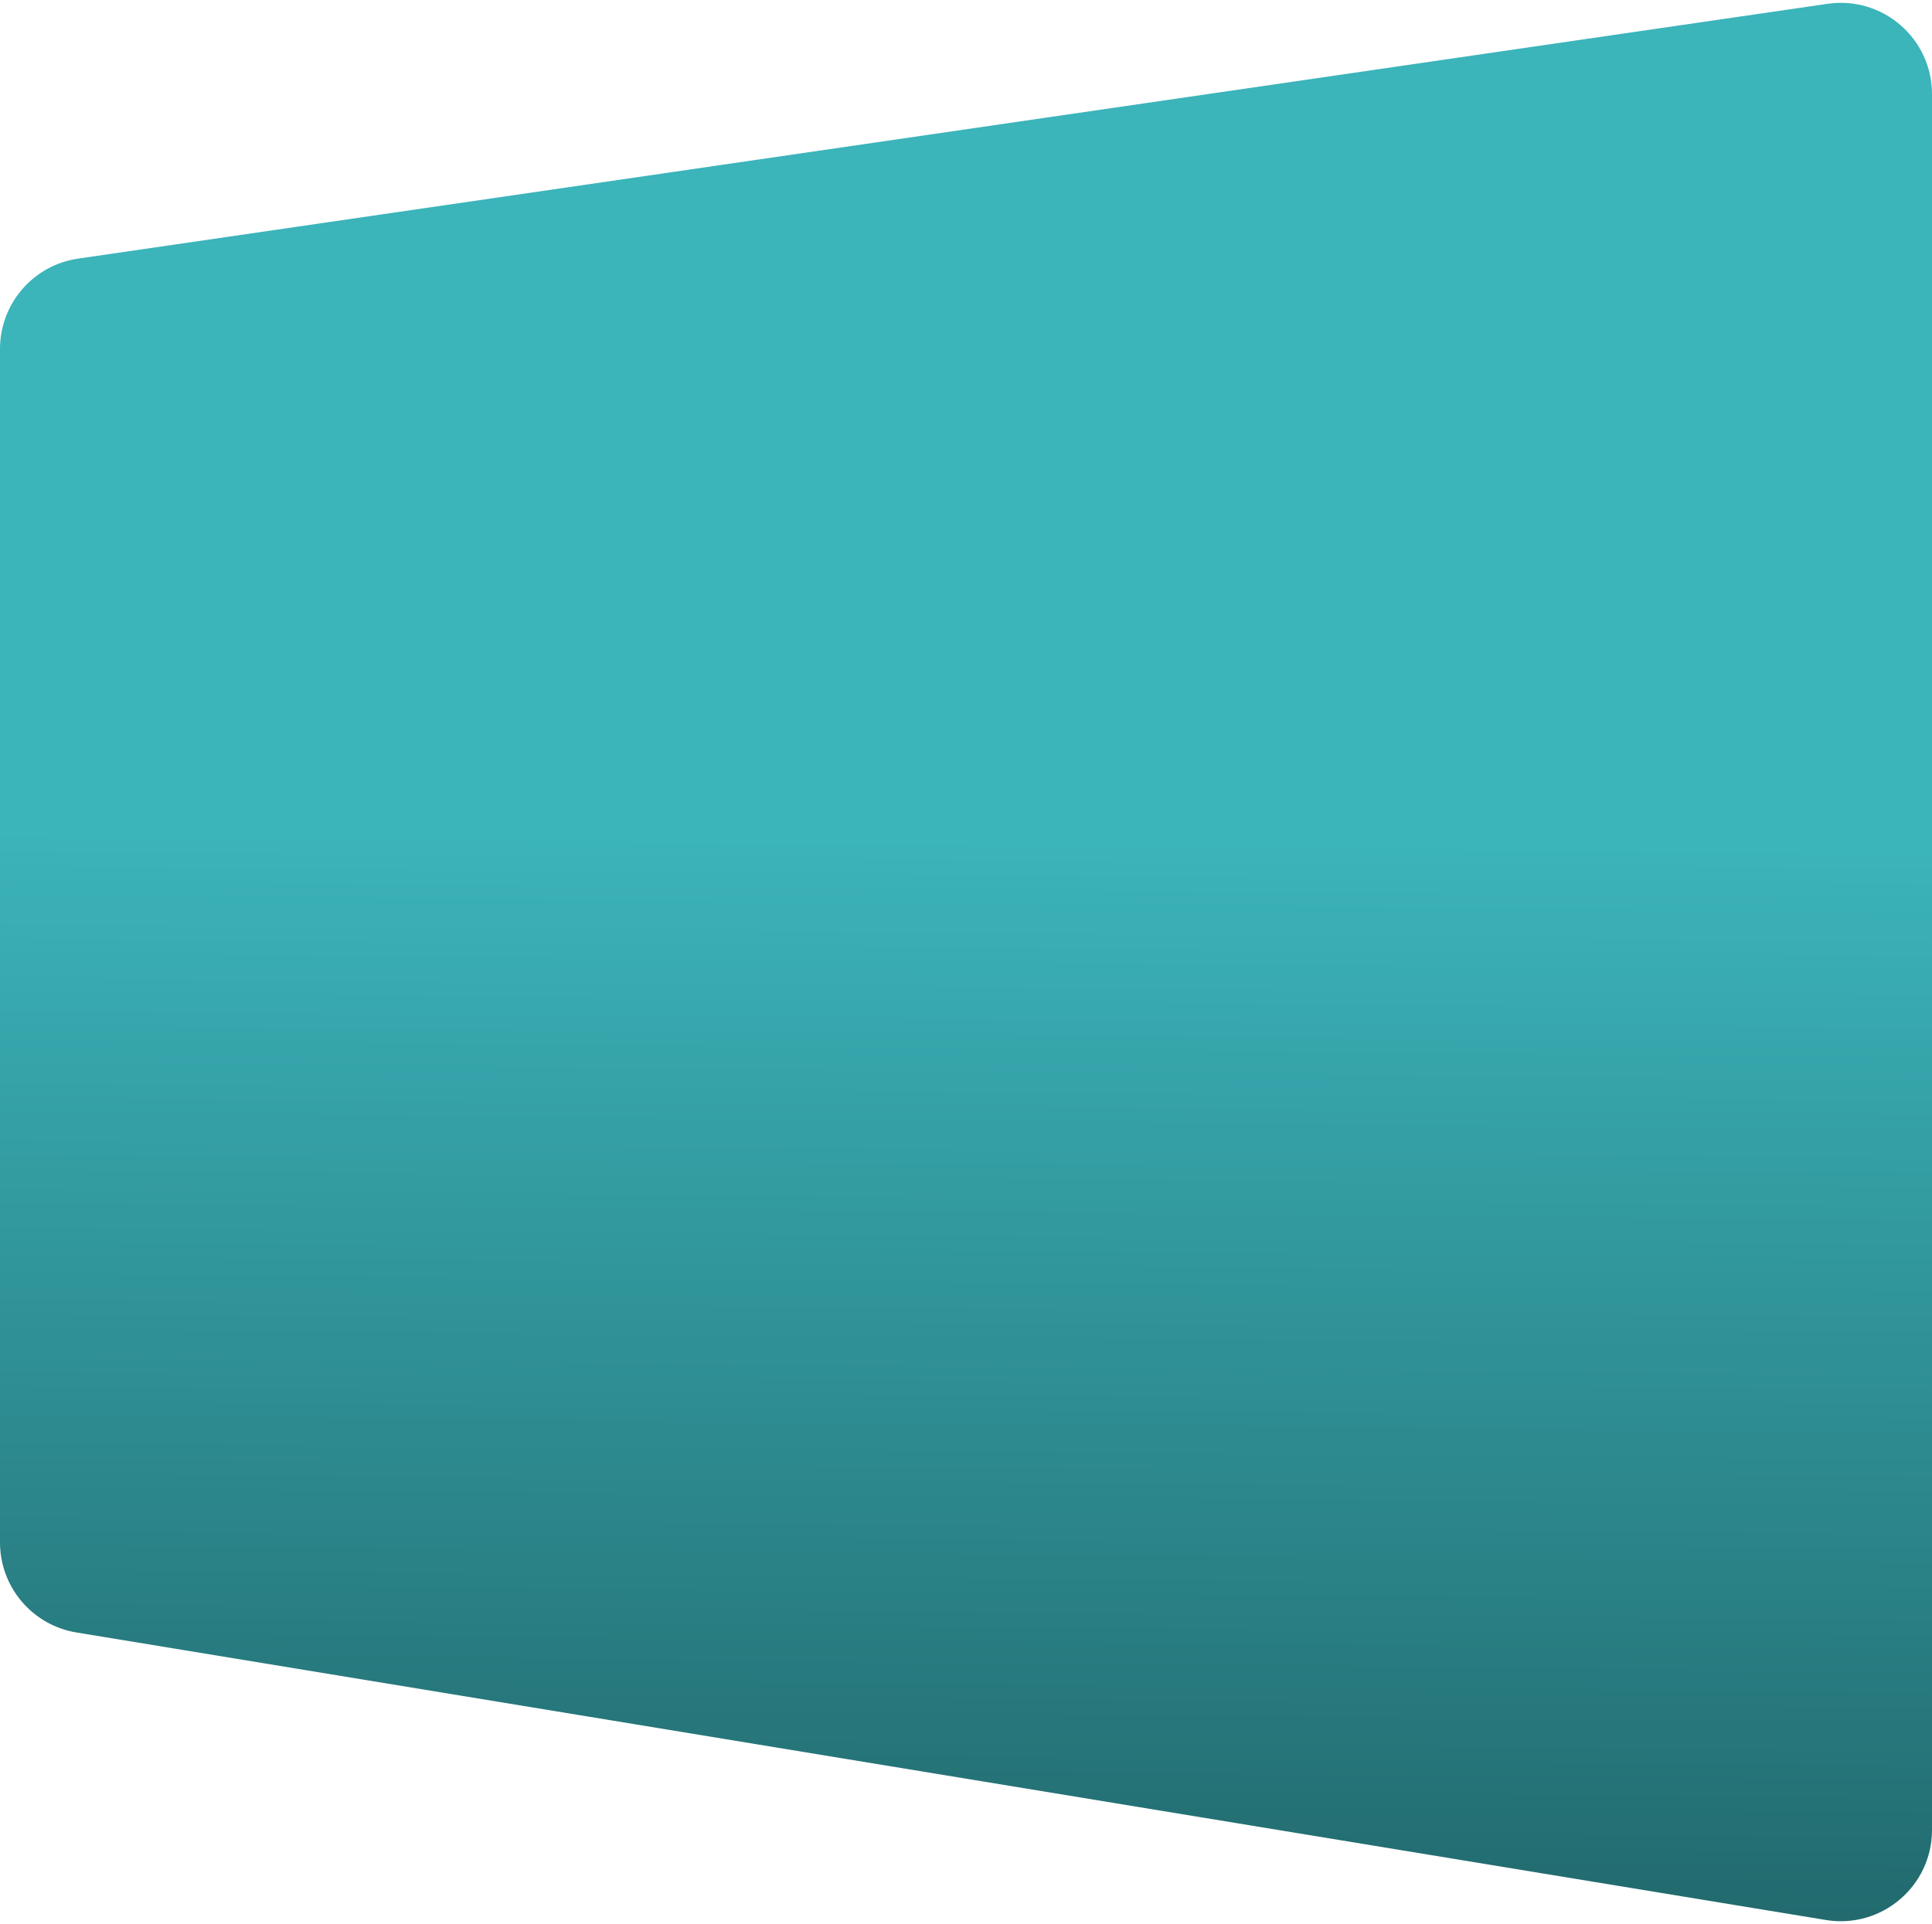
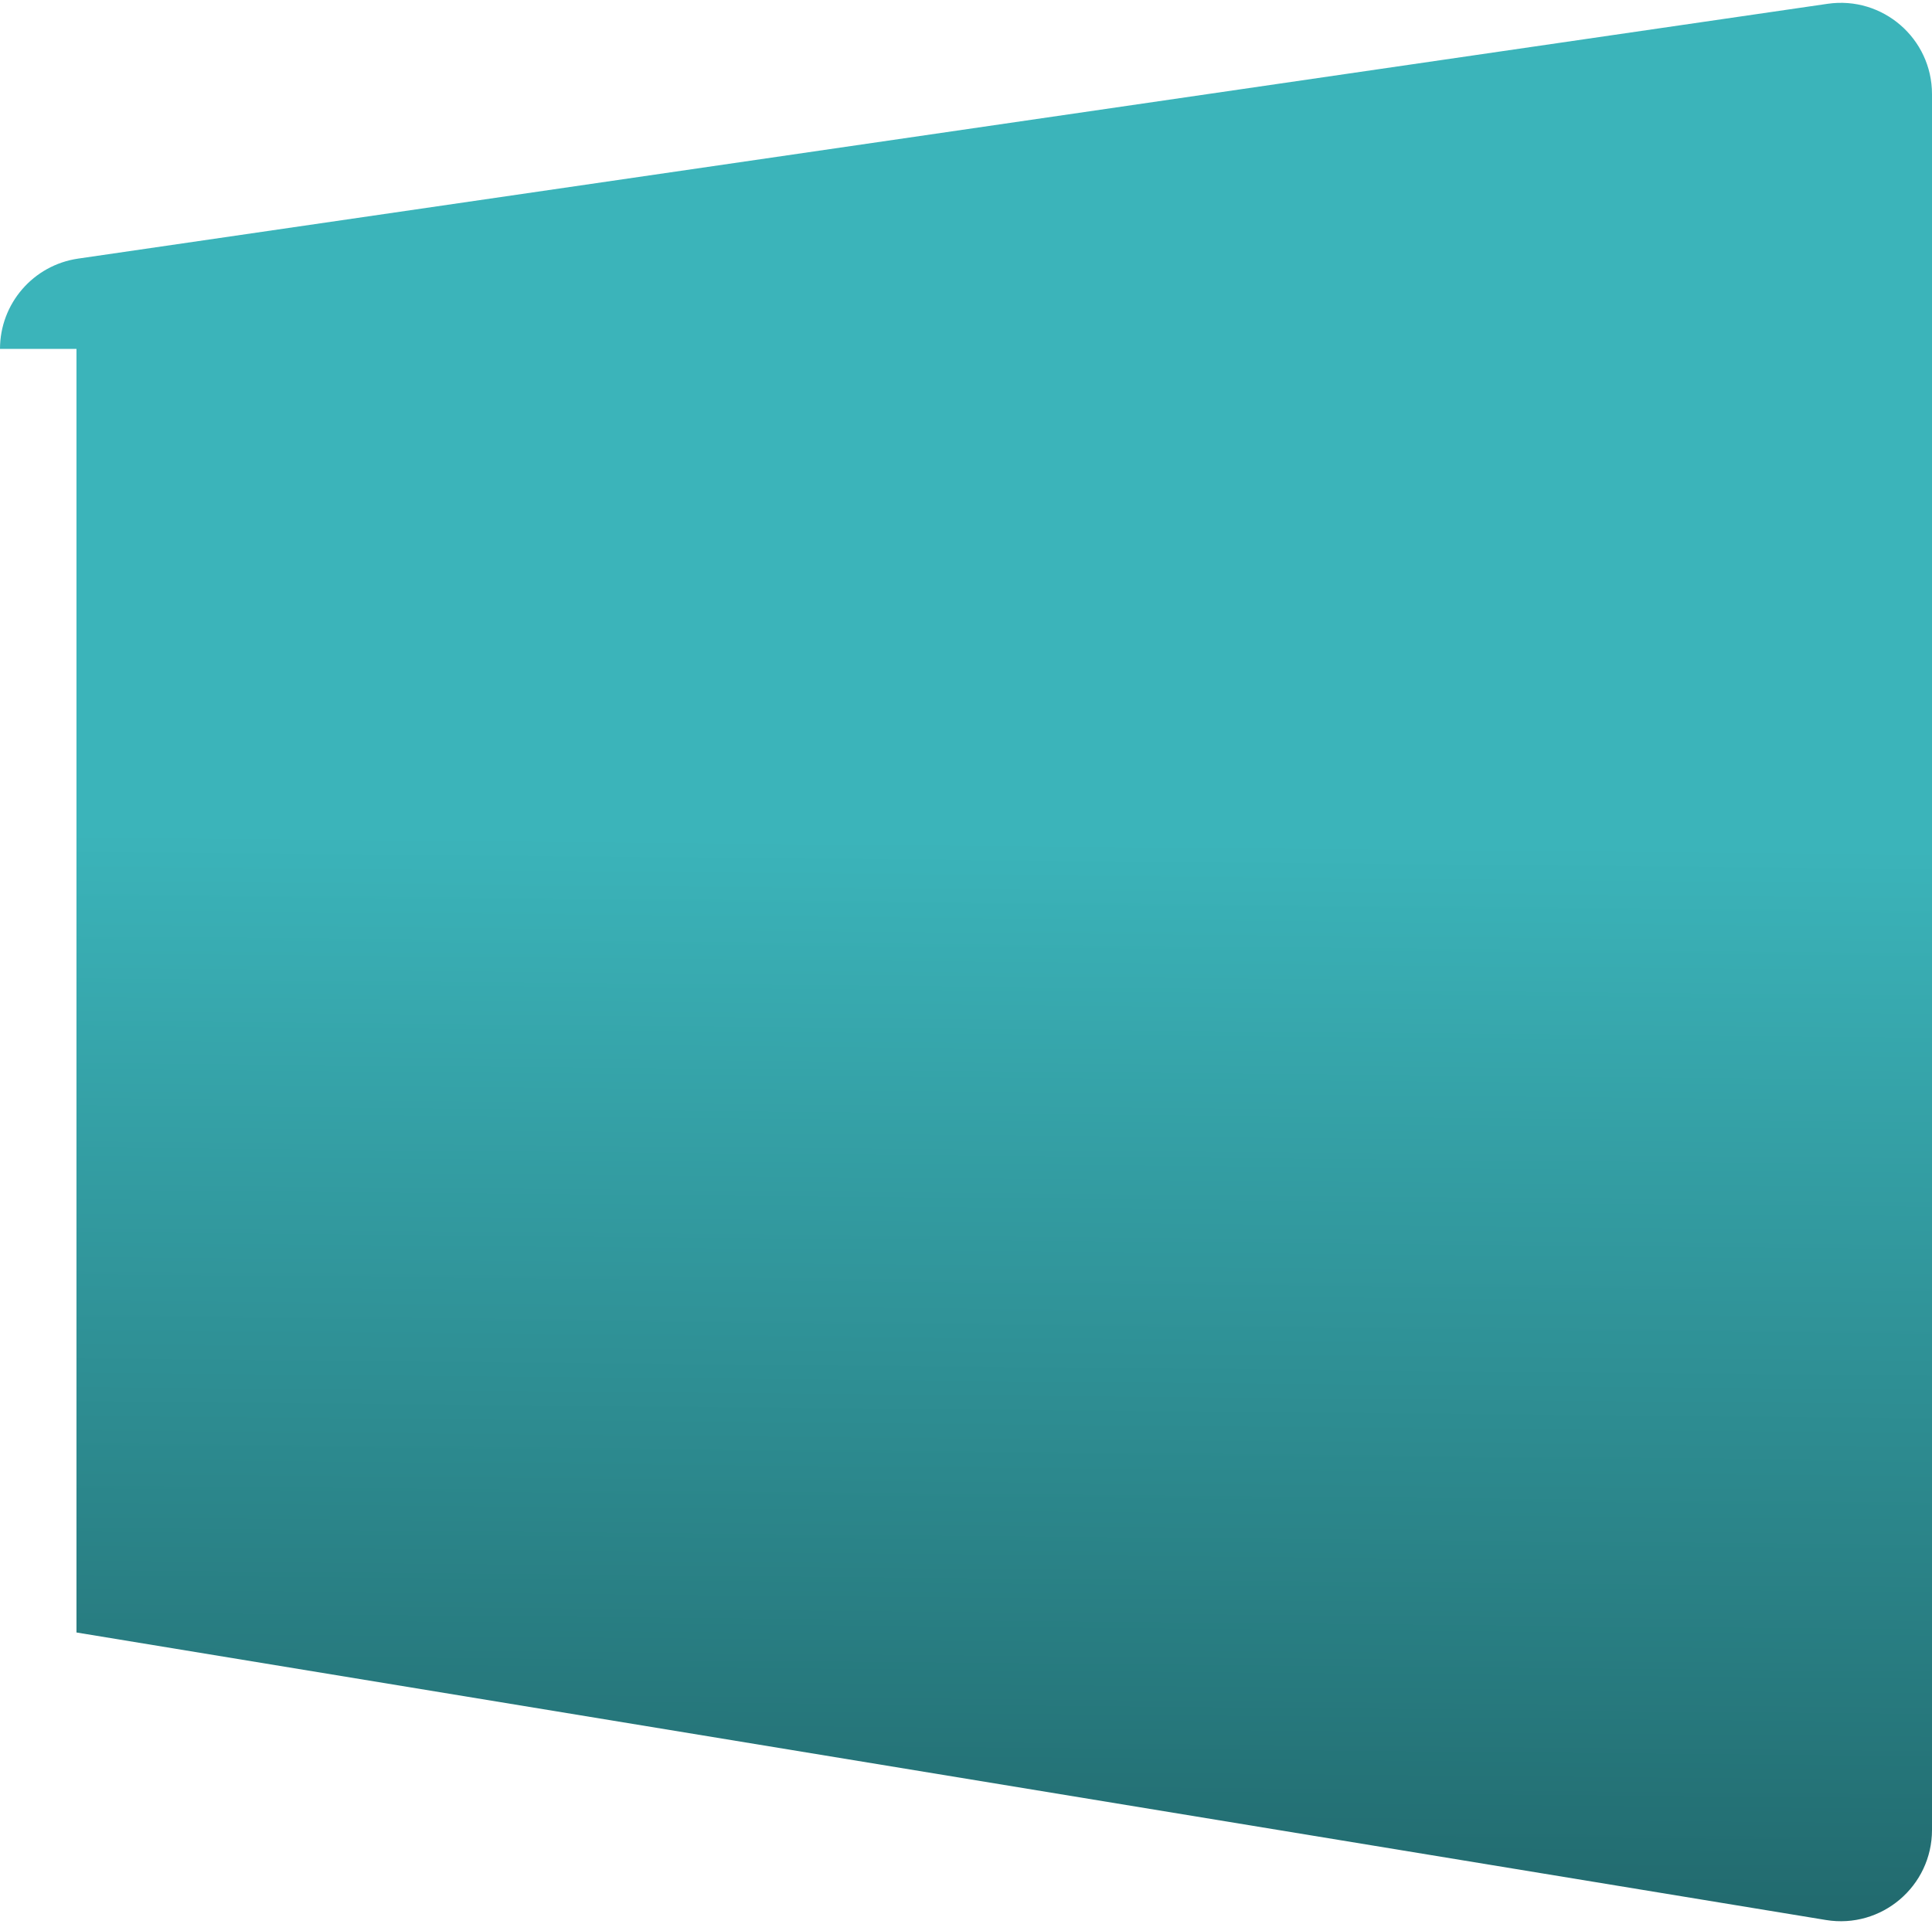
<svg xmlns="http://www.w3.org/2000/svg" width="508" height="506" viewBox="0 0 508 506" fill="none">
-   <path d="M0 91.757C0 79.839 8.746 69.726 20.541 68.008L480.54 1C495.019 -1.109 508 10.117 508 24.749V481.233C508 496.042 494.72 507.317 480.107 504.915L20.107 429.305C8.511 427.399 0 417.375 0 405.623V91.757Z" fill="url(#paint0_linear_71_4200)" />
+   <path d="M0 91.757C0 79.839 8.746 69.726 20.541 68.008L480.54 1C495.019 -1.109 508 10.117 508 24.749V481.233C508 496.042 494.72 507.317 480.107 504.915L20.107 429.305V91.757Z" fill="url(#paint0_linear_71_4200)" />
  <defs>
    <linearGradient id="paint0_linear_71_4200" x1="261.198" y1="-150.141" x2="255.095" y2="509.51" gradientUnits="userSpaceOnUse">
      <stop offset="0.562" stop-color="#3BB4BA" />
      <stop offset="1" stop-color="#21686C" />
    </linearGradient>
  </defs>
</svg>